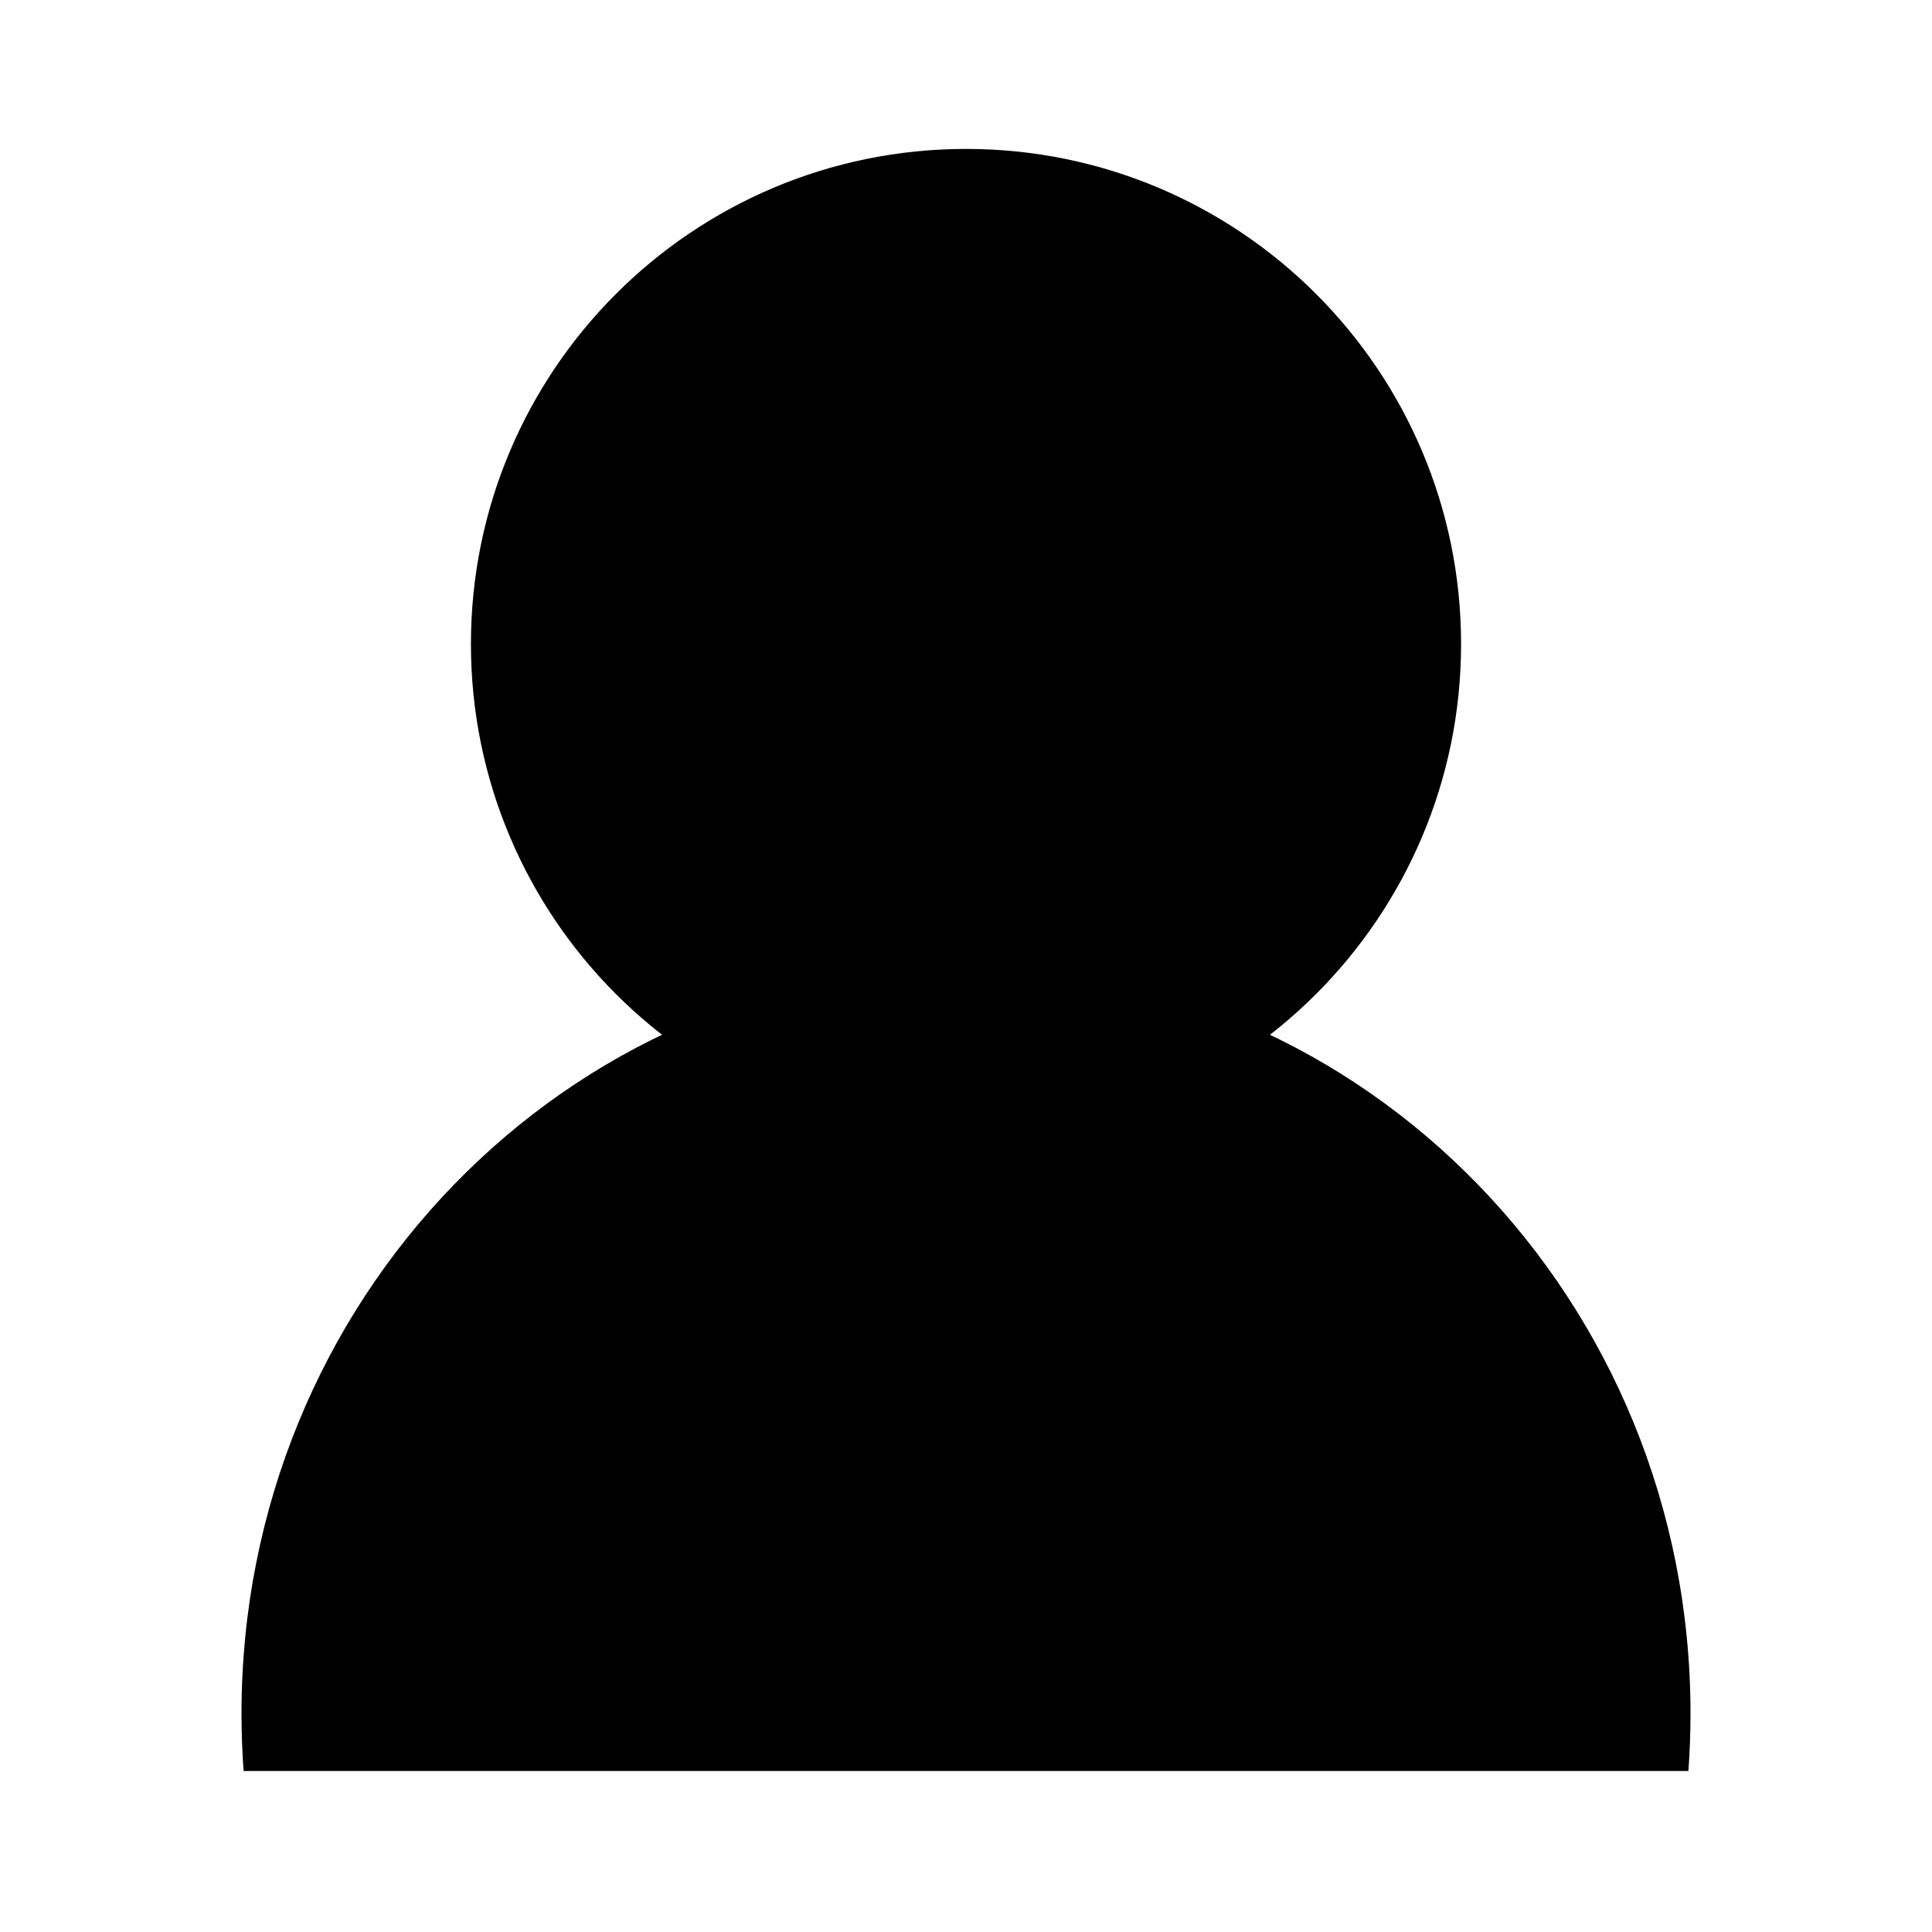
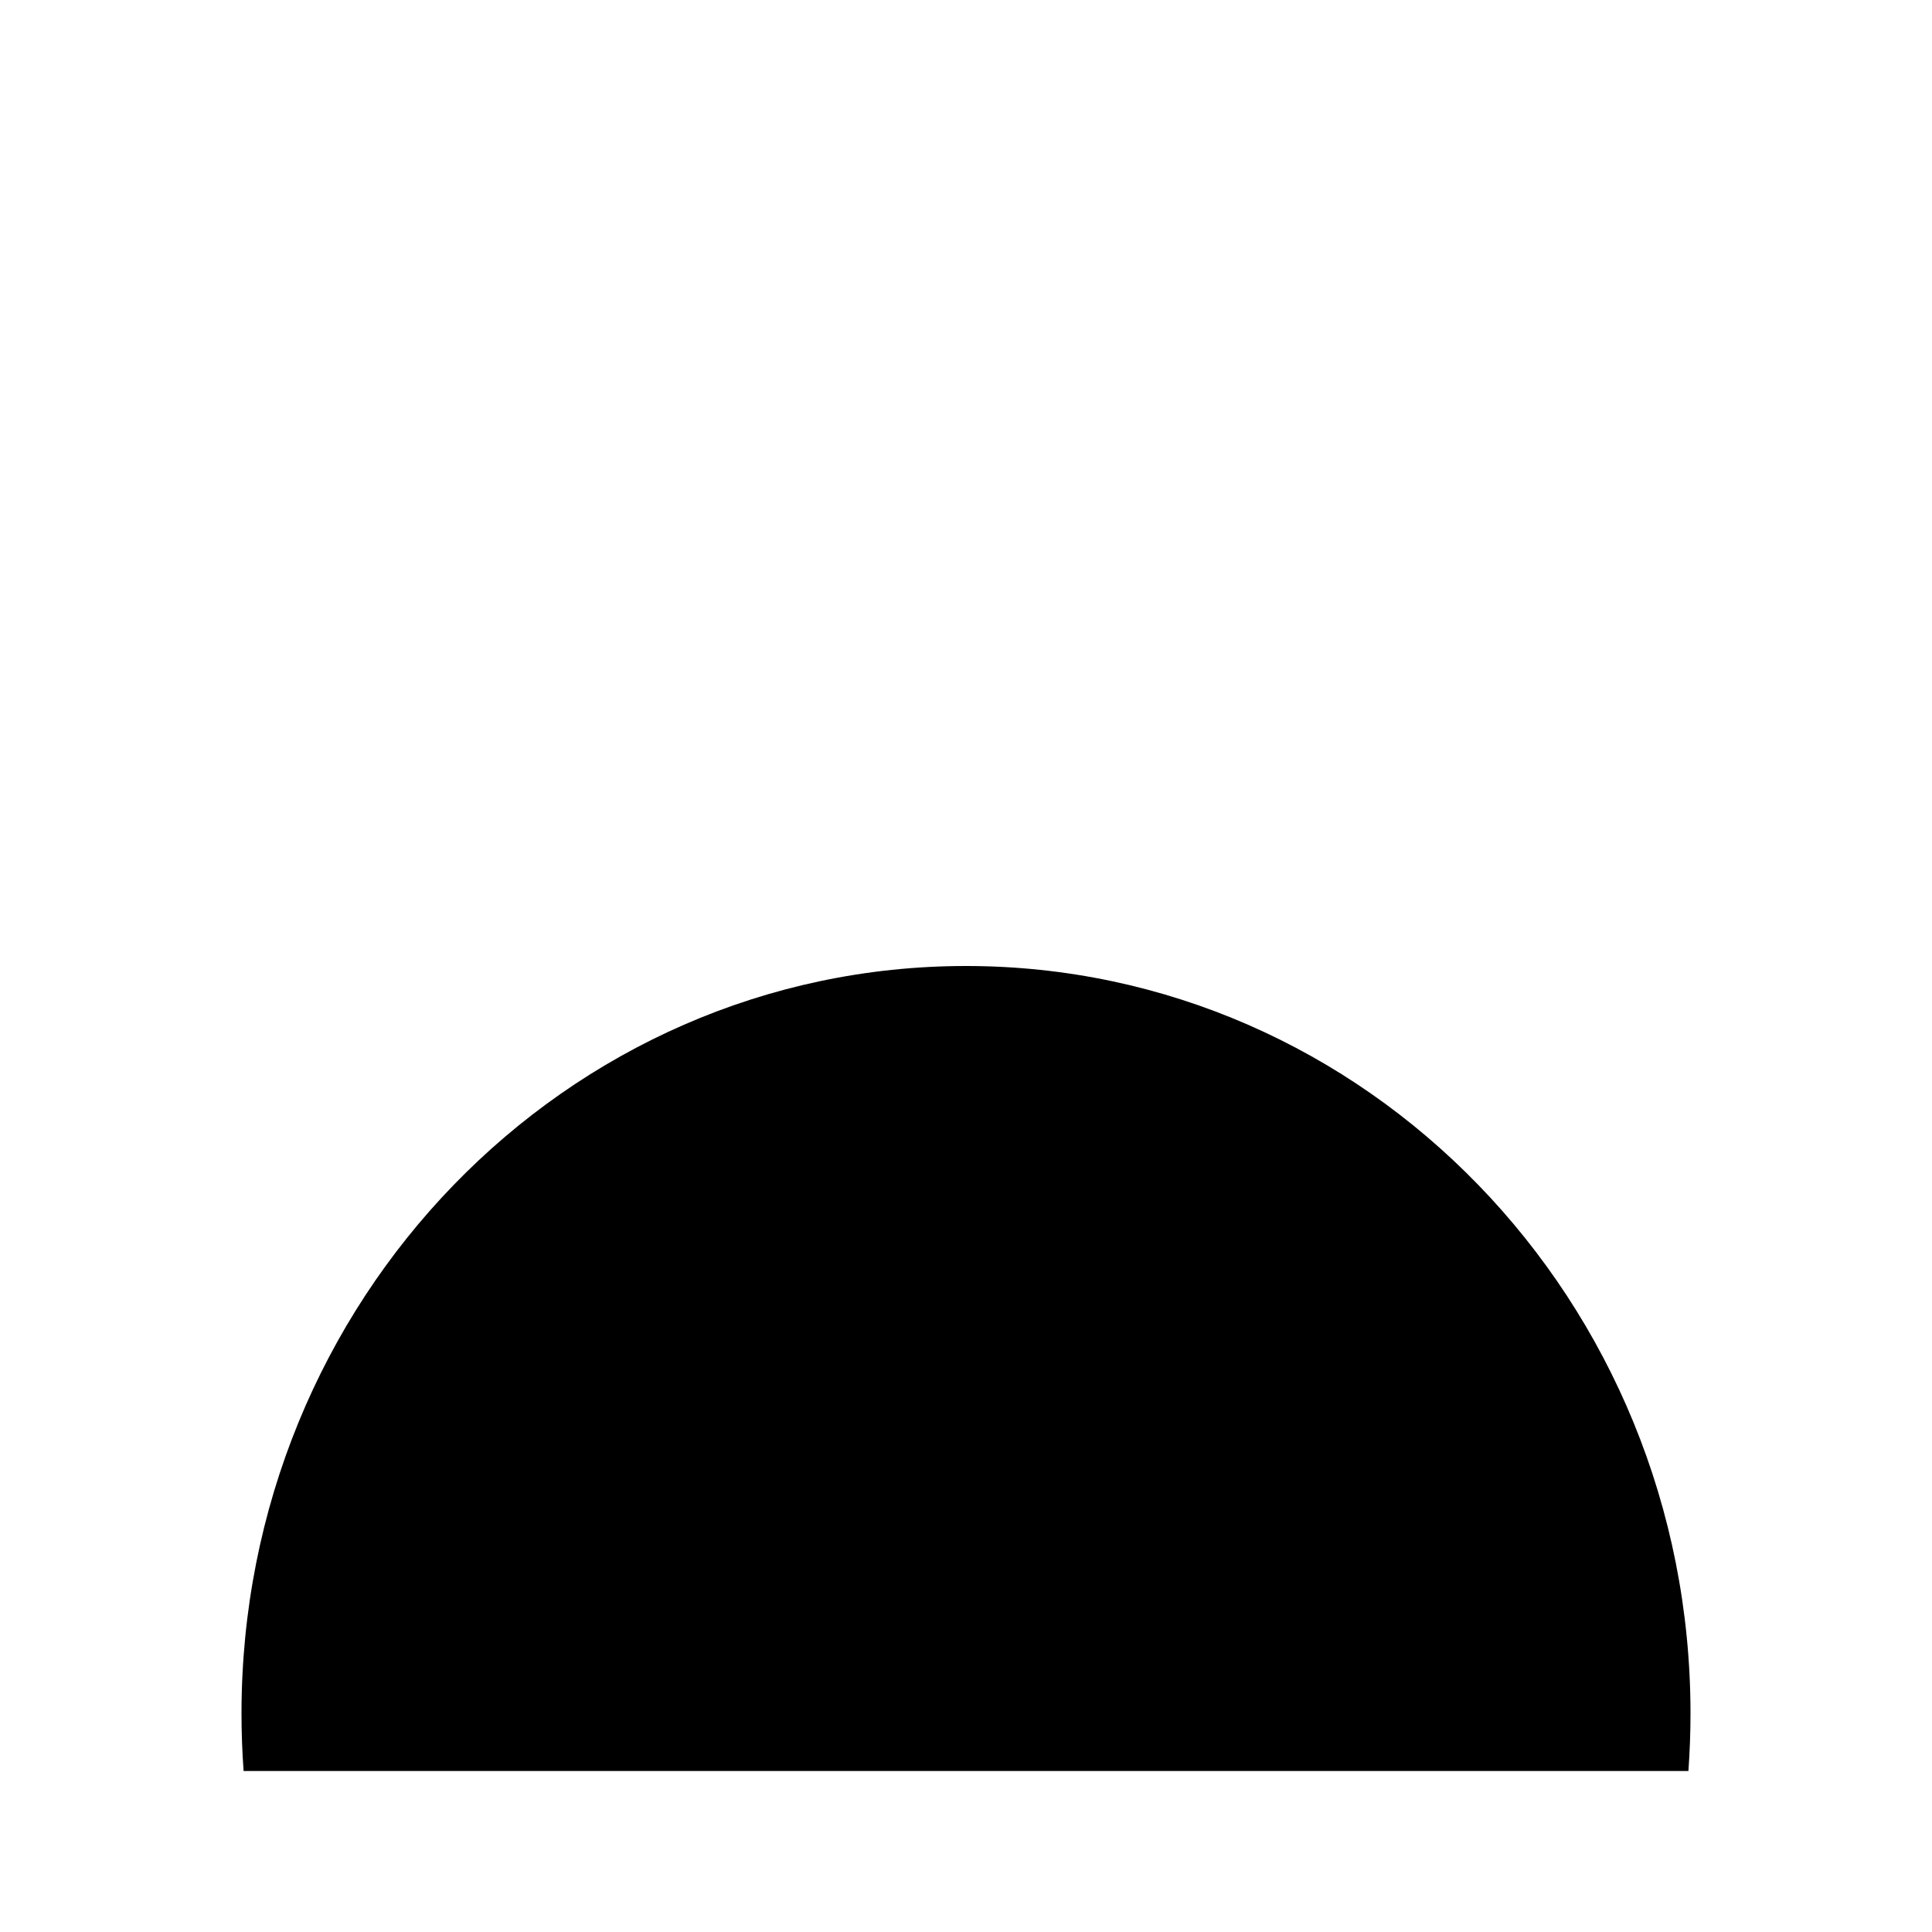
<svg xmlns="http://www.w3.org/2000/svg" width="24" height="24" viewBox="0 0 24 24" fill="none">
  <path fill-rule="evenodd" clip-rule="evenodd" d="M18.665 22H3.026C3.009 21.764 3 21.526 3 21.286C3 16.157 7.029 12 12 12C16.971 12 21 16.157 21 21.286C21 21.526 20.991 21.764 20.974 22H18.665Z" fill="black" />
-   <path d="M12 13C14.761 13 17 10.761 17 8C17 5.239 14.761 3 12 3C9.239 3 7 5.239 7 8C7 10.761 9.239 13 12 13Z" fill="black" stroke="black" stroke-width="2.3" />
</svg>